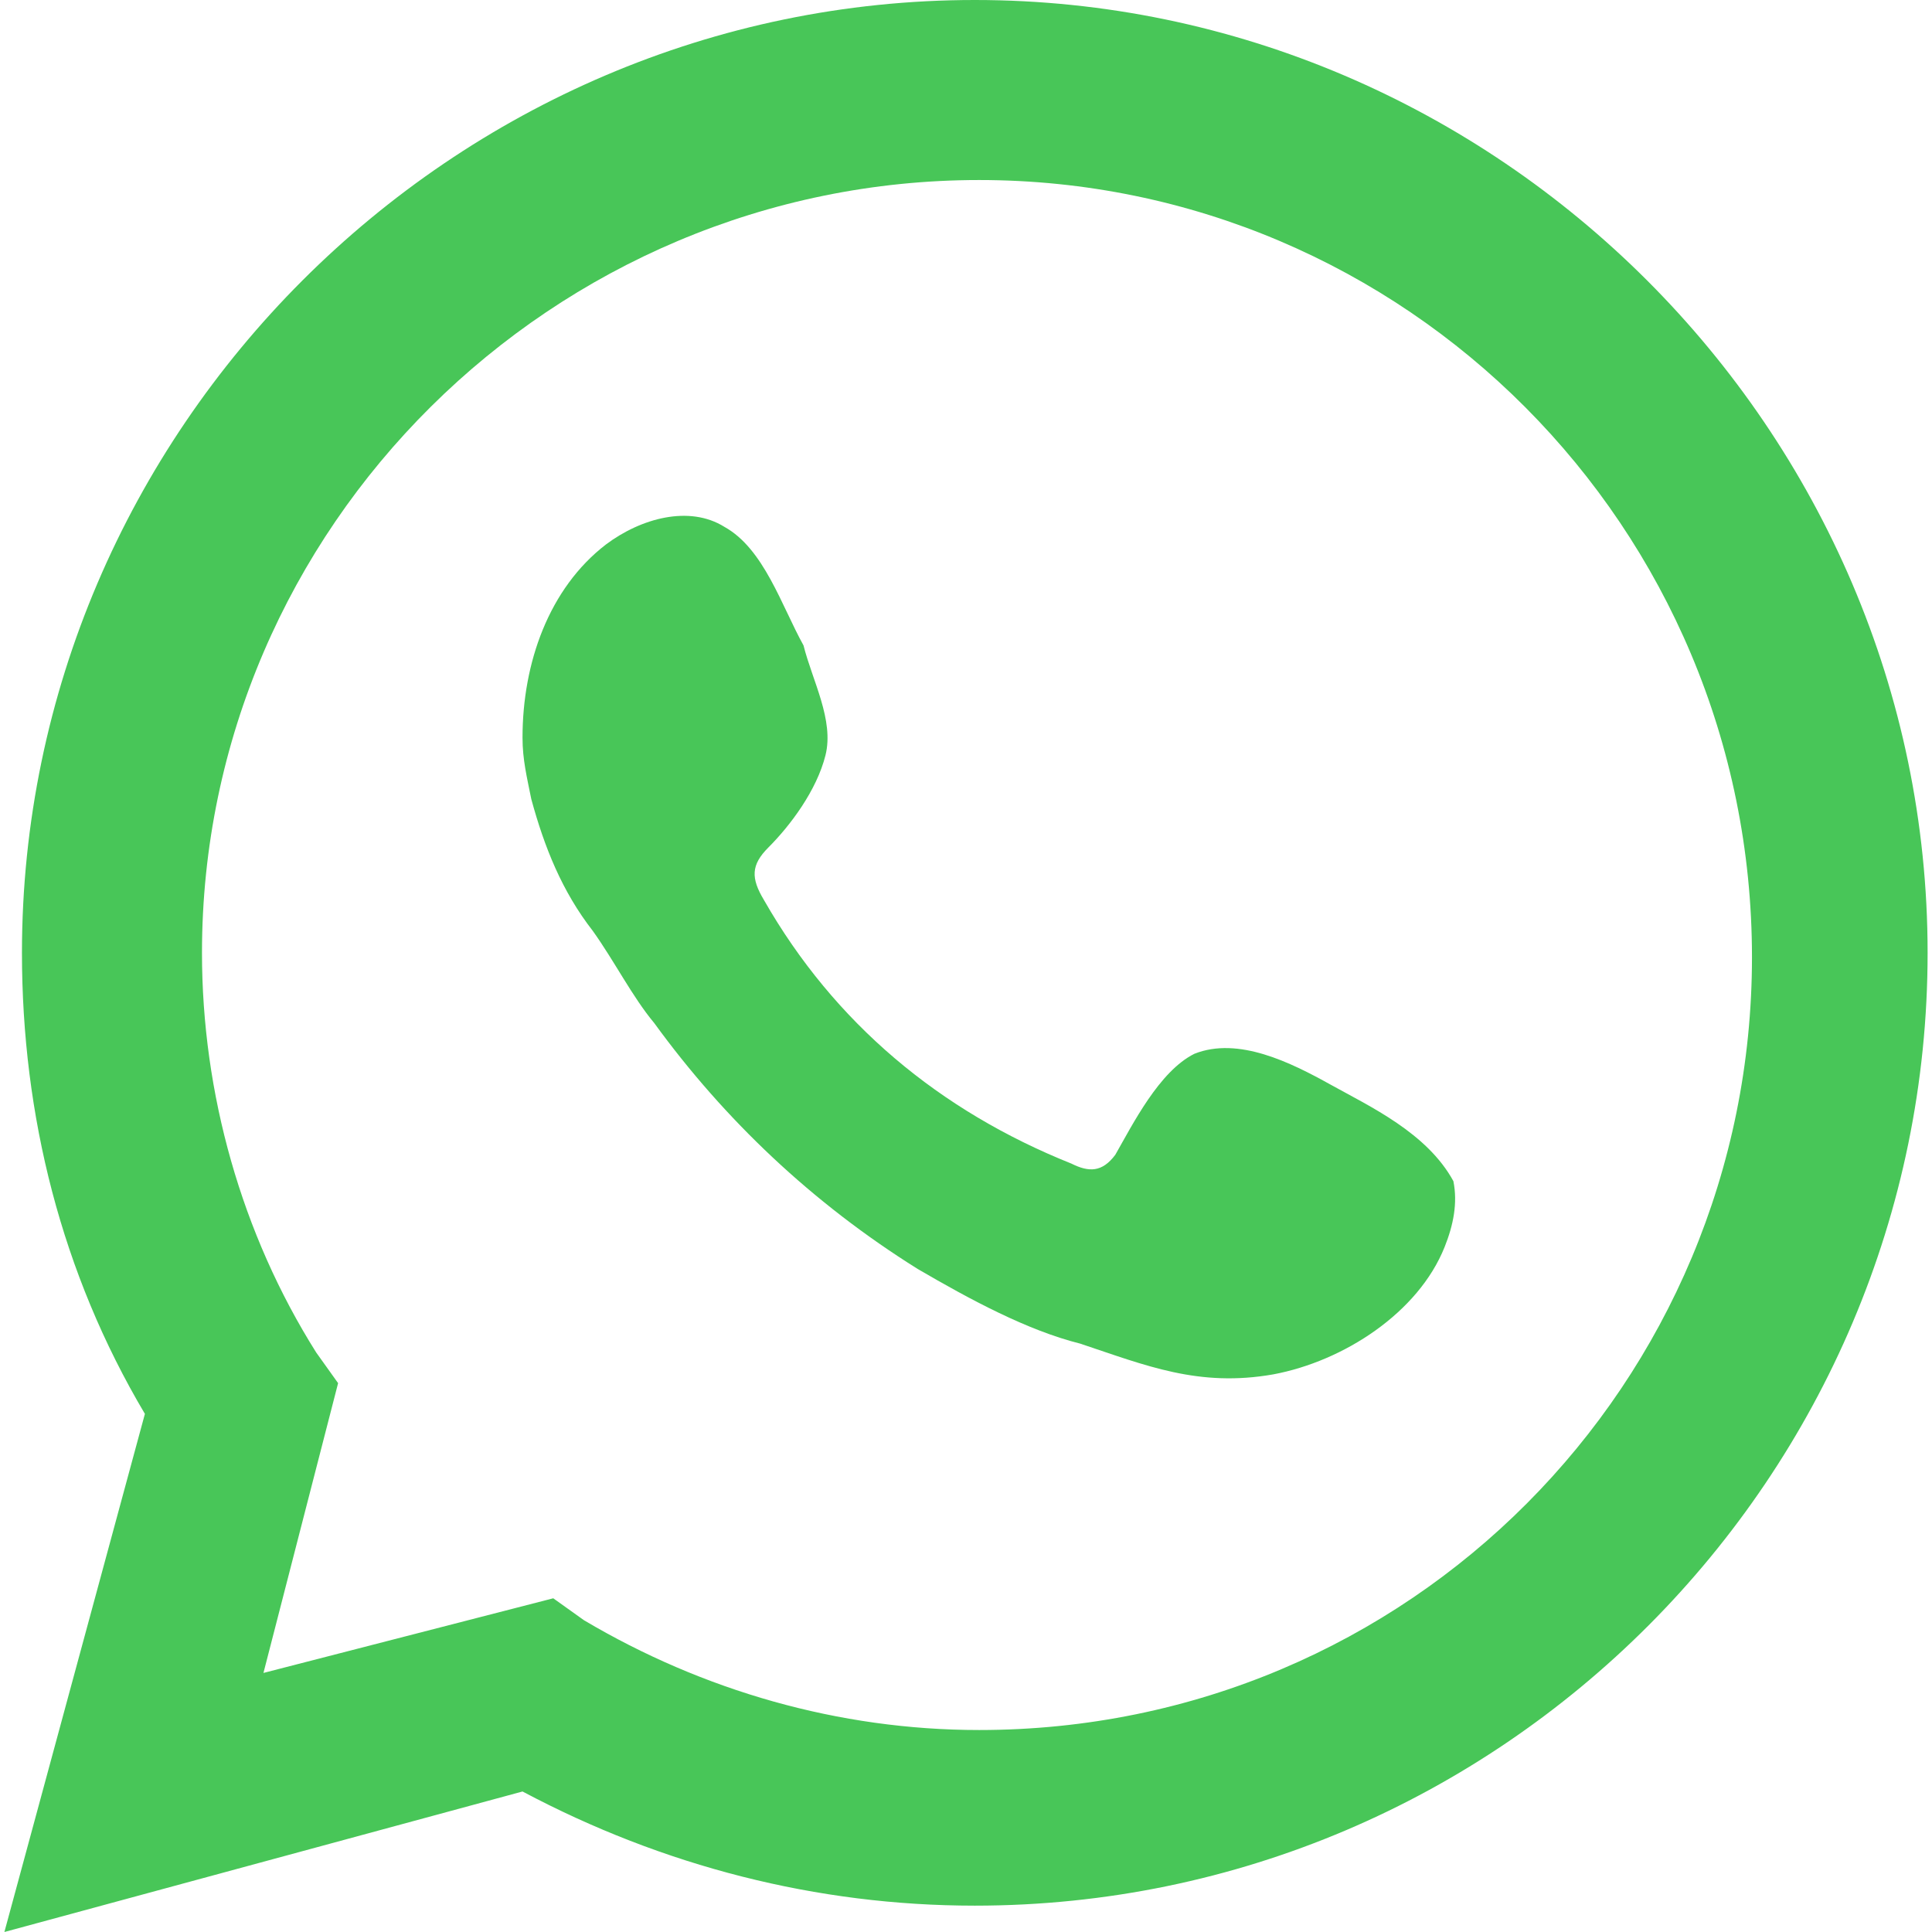
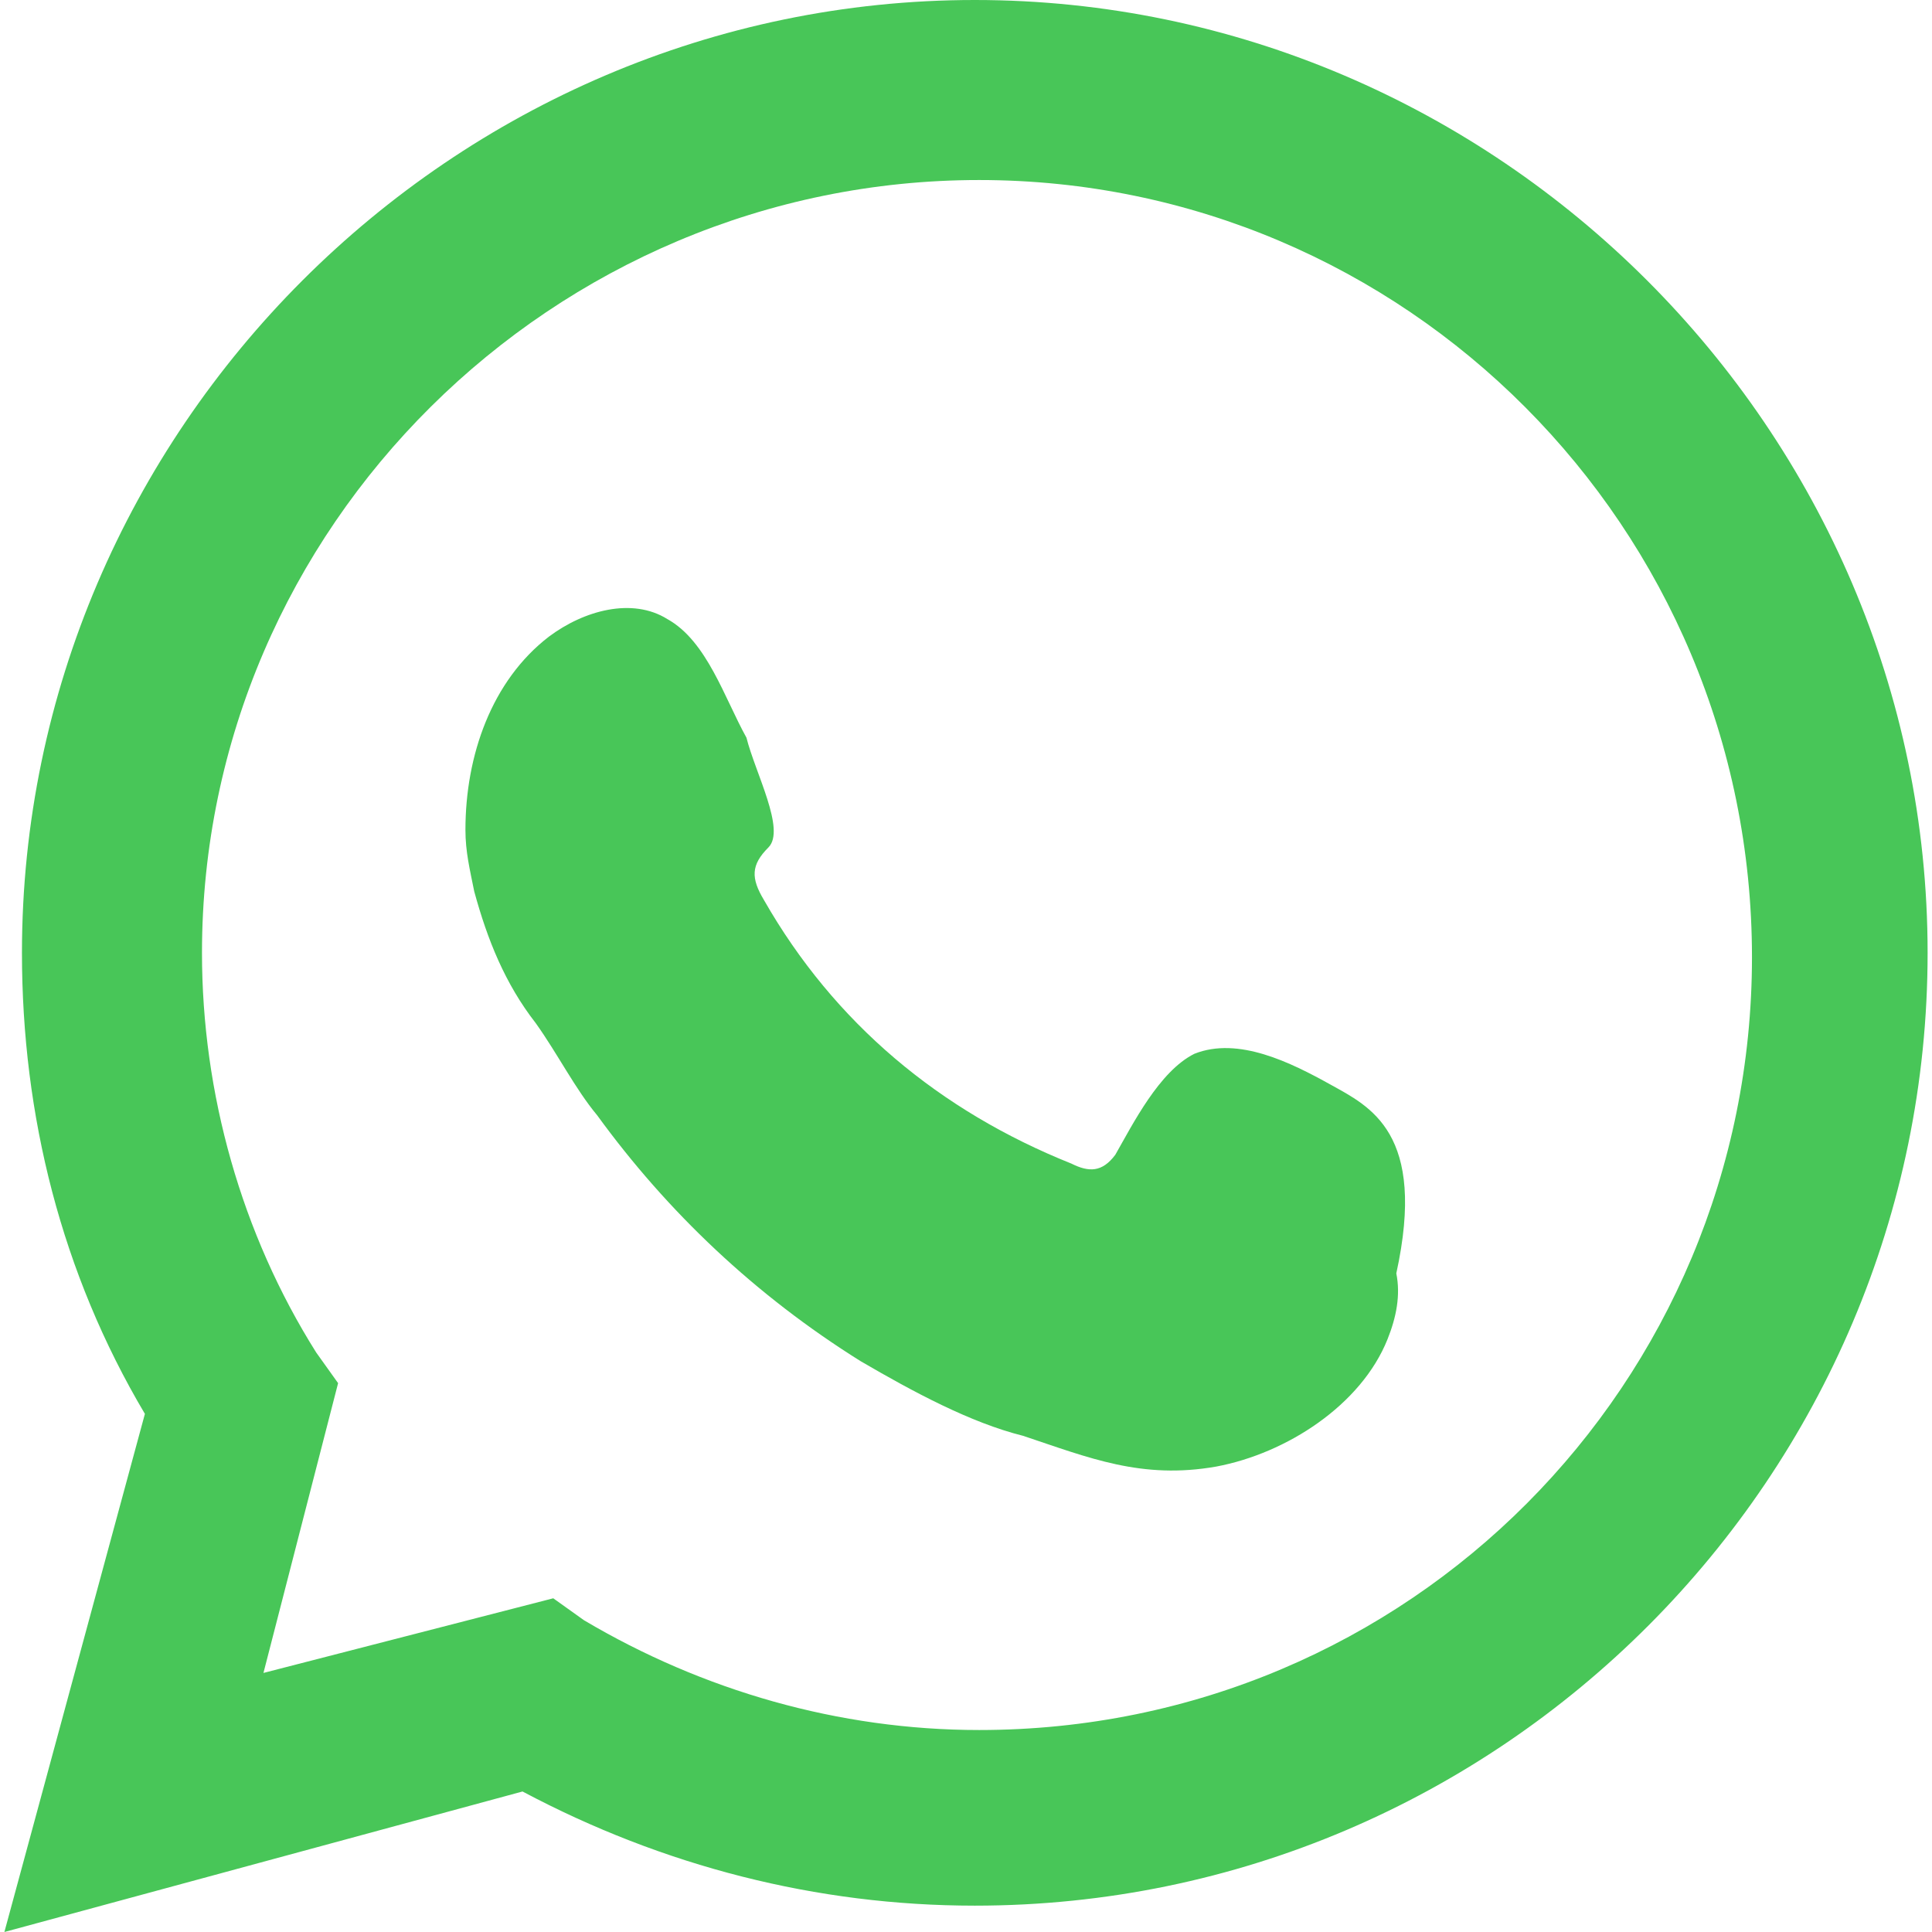
<svg xmlns="http://www.w3.org/2000/svg" version="1.1" x="0px" y="0px" width="44px" height="44px" viewBox="0 0 44 44" style="enable-background:new 0 0 44 44;" xml:space="preserve">
  <style type="text/css">
	.st0{display:none;}
	.st1{display:inline;fill-rule:evenodd;clip-rule:evenodd;fill:#808080;}
	.st2{fill:#48C658;}
	.st3{fill-rule:evenodd;clip-rule:evenodd;fill:#48C658;}
</style>
  <g id="Layer_1" class="st0">
-     <path id="path-1" class="st1" d="M34.8,13.2L28,20l-4.2-4.2l6.7-6.7l1-4.2L39.9,0l3.9,3.9l-5,8.4L34.8,13.2z M37.8,31.8   c3.4,0,6.2,2.7,6.2,6.1c0,3.4-2.8,6.1-6.2,6.1c-3.4,0-6.2-2.7-6.2-6.1c0-0.6,0.1-1.2,0.3-1.8L11.5,16.1H4.9l-4.3-4.3l0-7.7l5.9,5.8   L10,6.5L4.1,0.7h7.7L16.1,5l0,6.4l20.8,20.5C37.2,31.8,37.5,31.8,37.8,31.8z M35,37.9c0,1.5,1.2,2.7,2.8,2.7s2.8-1.2,2.8-2.7   c0-1.5-1.2-2.7-2.8-2.7S35,36.4,35,37.9z M2.7,31.7l10.4-10.4l9.5,9.4L12.2,41.1l0,0c-2,1.9-3.9,2.7-5.6,2.7c-1.8,0-3.4-0.8-4.5-2   C-0.3,39.5-1.2,35.5,2.7,31.7L2.7,31.7z M4.4,39.4c0.4,0.4,1.2,1,2.1,1c1.2,0,2.4-0.9,3.2-1.6c0,0,0,0,0.1-0.1l8.1-8L13.1,26   l-7.9,7.9c0,0-0.1,0.1-0.1,0.1c-0.8,0.8-1.7,2-1.7,3.2C3.4,38.3,4,39.1,4.4,39.4z" />
-   </g>
+     </g>
  <g id="Layer_2">
    <g>
      <path class="st2" d="M0.1,44l3.2-11.8C1.4,29,0.5,25.4,0.5,21.7C0.5,9.8,10.3,0,22.2,0s21.7,9.8,21.7,21.7s-9.7,21.7-21.7,21.7    c-3.6,0-7.1-0.9-10.3-2.6L0.1,44z M12.6,36.4l0.7,0.5c2.7,1.6,5.8,2.5,9,2.5c9.8,0,17.6-7.9,17.6-17.6C39.9,12,32,4.1,22.3,4.1    S4.6,12,4.6,21.7c0,3.2,0.9,6.4,2.6,9.1l0.5,0.7l-1.7,6.6L12.6,36.4z" />
-       <path class="st3" d="M30.3,24.7c-0.9-0.5-2.1-1.1-3.1-0.7c-0.8,0.4-1.4,1.6-1.8,2.3c-0.3,0.4-0.6,0.4-1,0.2c-3-1.2-5.4-3.2-7-6    c-0.3-0.5-0.3-0.8,0.1-1.2c0.5-0.5,1.1-1.3,1.3-2.1s-0.3-1.7-0.5-2.5c-0.5-0.9-0.9-2.2-1.8-2.7c-0.8-0.5-1.9-0.2-2.7,0.4    c-1.3,1-1.9,2.7-1.9,4.4c0,0.5,0.1,0.9,0.2,1.4c0.3,1.1,0.7,2.1,1.4,3c0.5,0.7,0.9,1.5,1.4,2.1c1.6,2.2,3.6,4.1,6,5.6    c1.2,0.7,2.5,1.4,3.7,1.7c1.5,0.5,2.7,1,4.4,0.7c1.6-0.3,3.3-1.4,3.9-2.9c0.2-0.5,0.3-1,0.2-1.5C32.5,25.8,31.2,25.2,30.3,24.7z" />
+       <path class="st3" d="M30.3,24.7c-0.9-0.5-2.1-1.1-3.1-0.7c-0.8,0.4-1.4,1.6-1.8,2.3c-0.3,0.4-0.6,0.4-1,0.2c-3-1.2-5.4-3.2-7-6    c-0.3-0.5-0.3-0.8,0.1-1.2s-0.3-1.7-0.5-2.5c-0.5-0.9-0.9-2.2-1.8-2.7c-0.8-0.5-1.9-0.2-2.7,0.4    c-1.3,1-1.9,2.7-1.9,4.4c0,0.5,0.1,0.9,0.2,1.4c0.3,1.1,0.7,2.1,1.4,3c0.5,0.7,0.9,1.5,1.4,2.1c1.6,2.2,3.6,4.1,6,5.6    c1.2,0.7,2.5,1.4,3.7,1.7c1.5,0.5,2.7,1,4.4,0.7c1.6-0.3,3.3-1.4,3.9-2.9c0.2-0.5,0.3-1,0.2-1.5C32.5,25.8,31.2,25.2,30.3,24.7z" />
    </g>
  </g>
</svg>